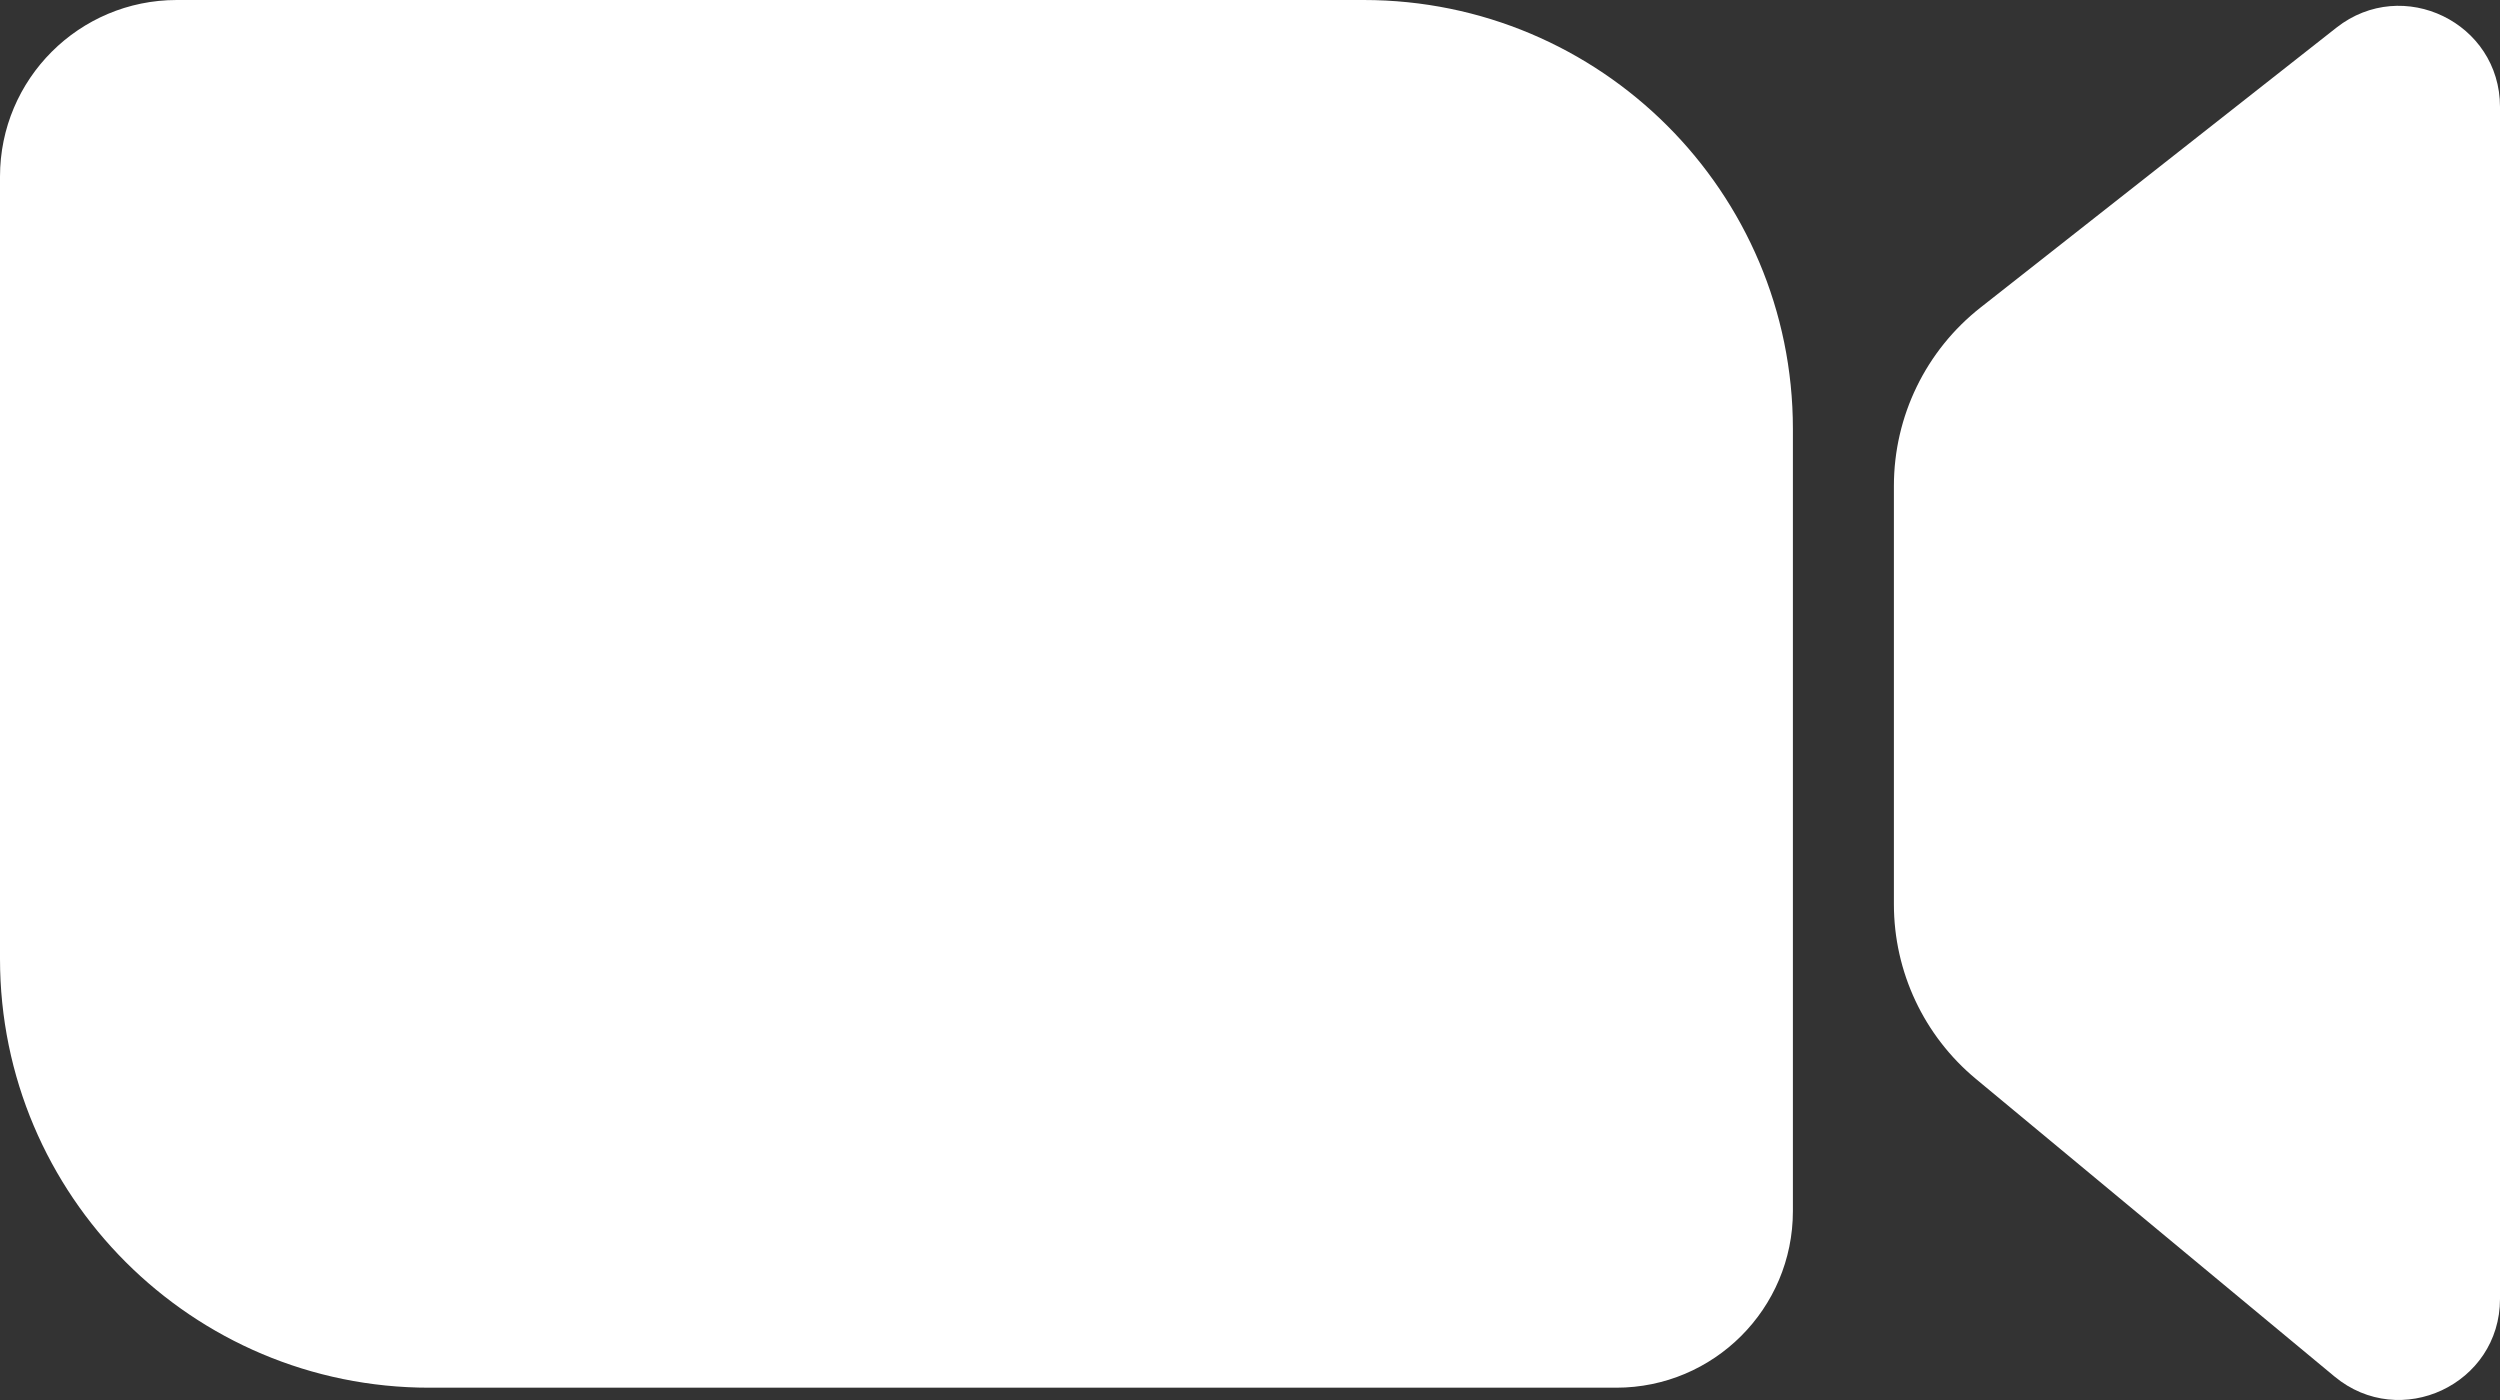
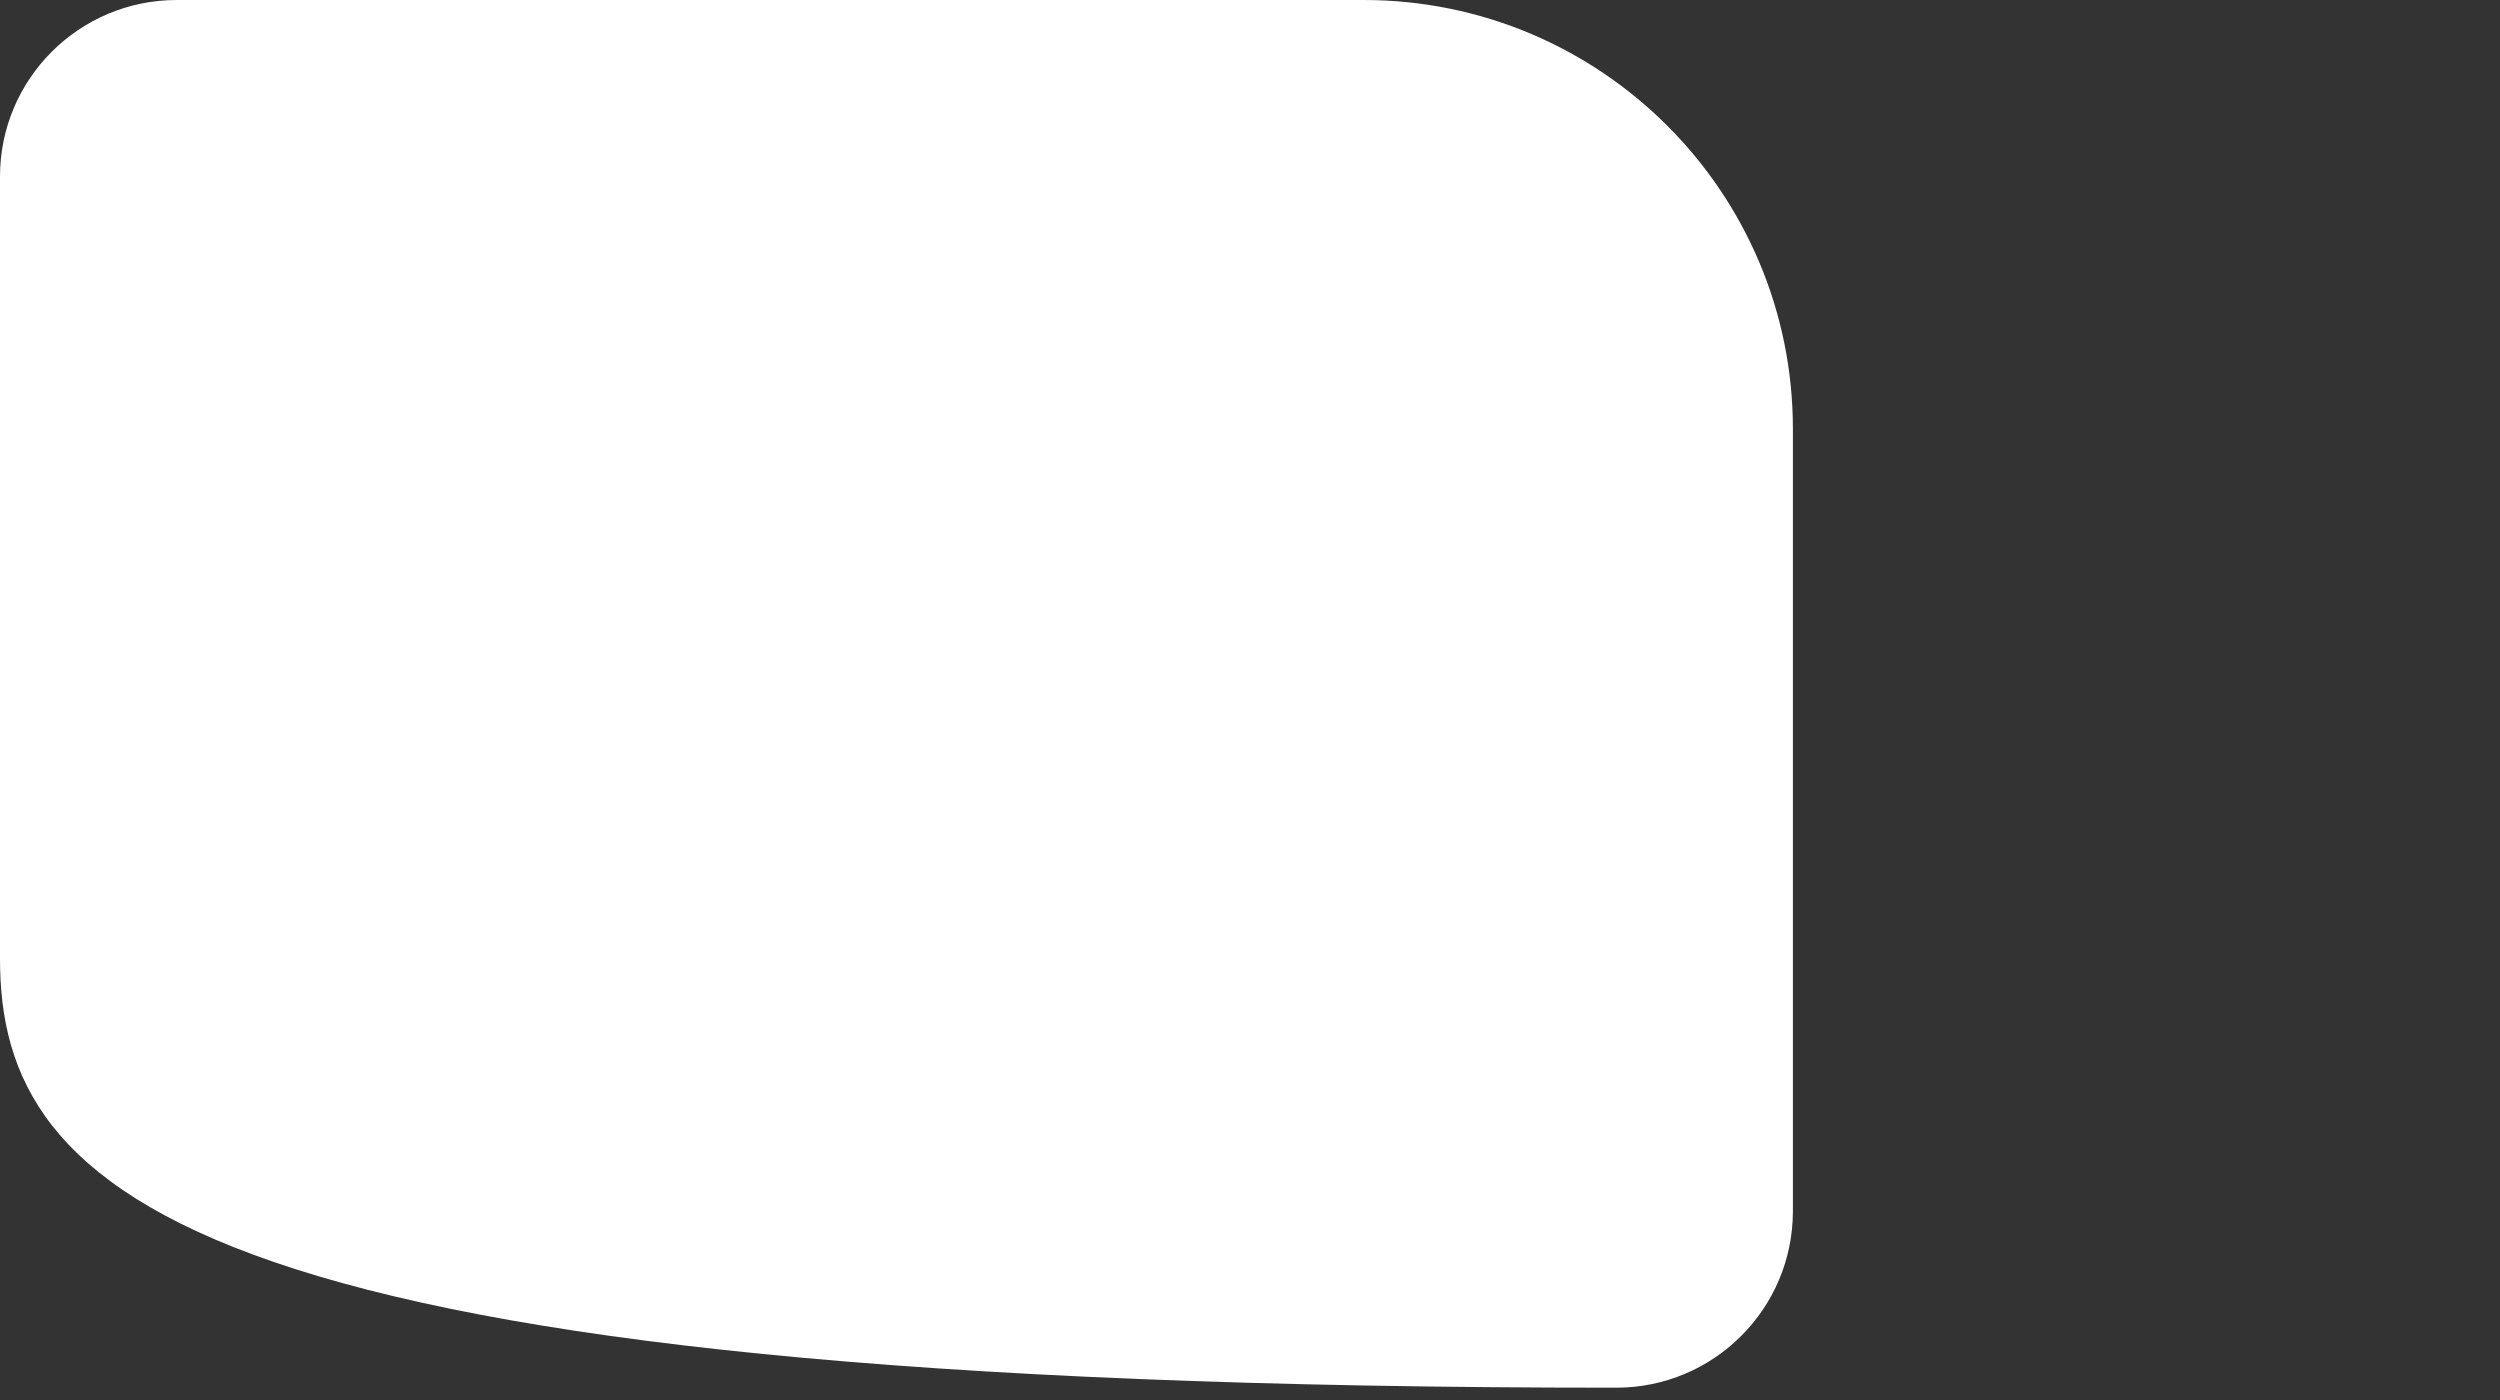
<svg xmlns="http://www.w3.org/2000/svg" width="25" height="14" viewBox="0 0 25 14" fill="none">
  <rect x="0" y="0" width="25" height="14" fill="#333333" stroke="none" />
  <g id="Frame 84">
    <g id="Vector">
-       <path d="M0 1.766C0 0.791 0.791 0 1.768 0H13.636C16.007 0 17.929 1.92 17.929 4.289V12.111C17.929 13.087 17.138 13.877 16.162 13.877H4.293C1.922 13.877 0 11.957 0 9.588V1.766Z" fill="white" />
-       <path d="M18.939 4.859C18.939 4.162 19.259 3.504 19.807 3.074L23.365 0.276C24.028 -0.245 25 0.227 25 1.069V12.989C25 13.844 24.003 14.311 23.345 13.765L19.76 10.79C19.24 10.359 18.939 9.719 18.939 9.043V4.859Z" fill="white" />
+       <path d="M0 1.766C0 0.791 0.791 0 1.768 0H13.636C16.007 0 17.929 1.92 17.929 4.289V12.111C17.929 13.087 17.138 13.877 16.162 13.877C1.922 13.877 0 11.957 0 9.588V1.766Z" fill="white" />
    </g>
  </g>
</svg>